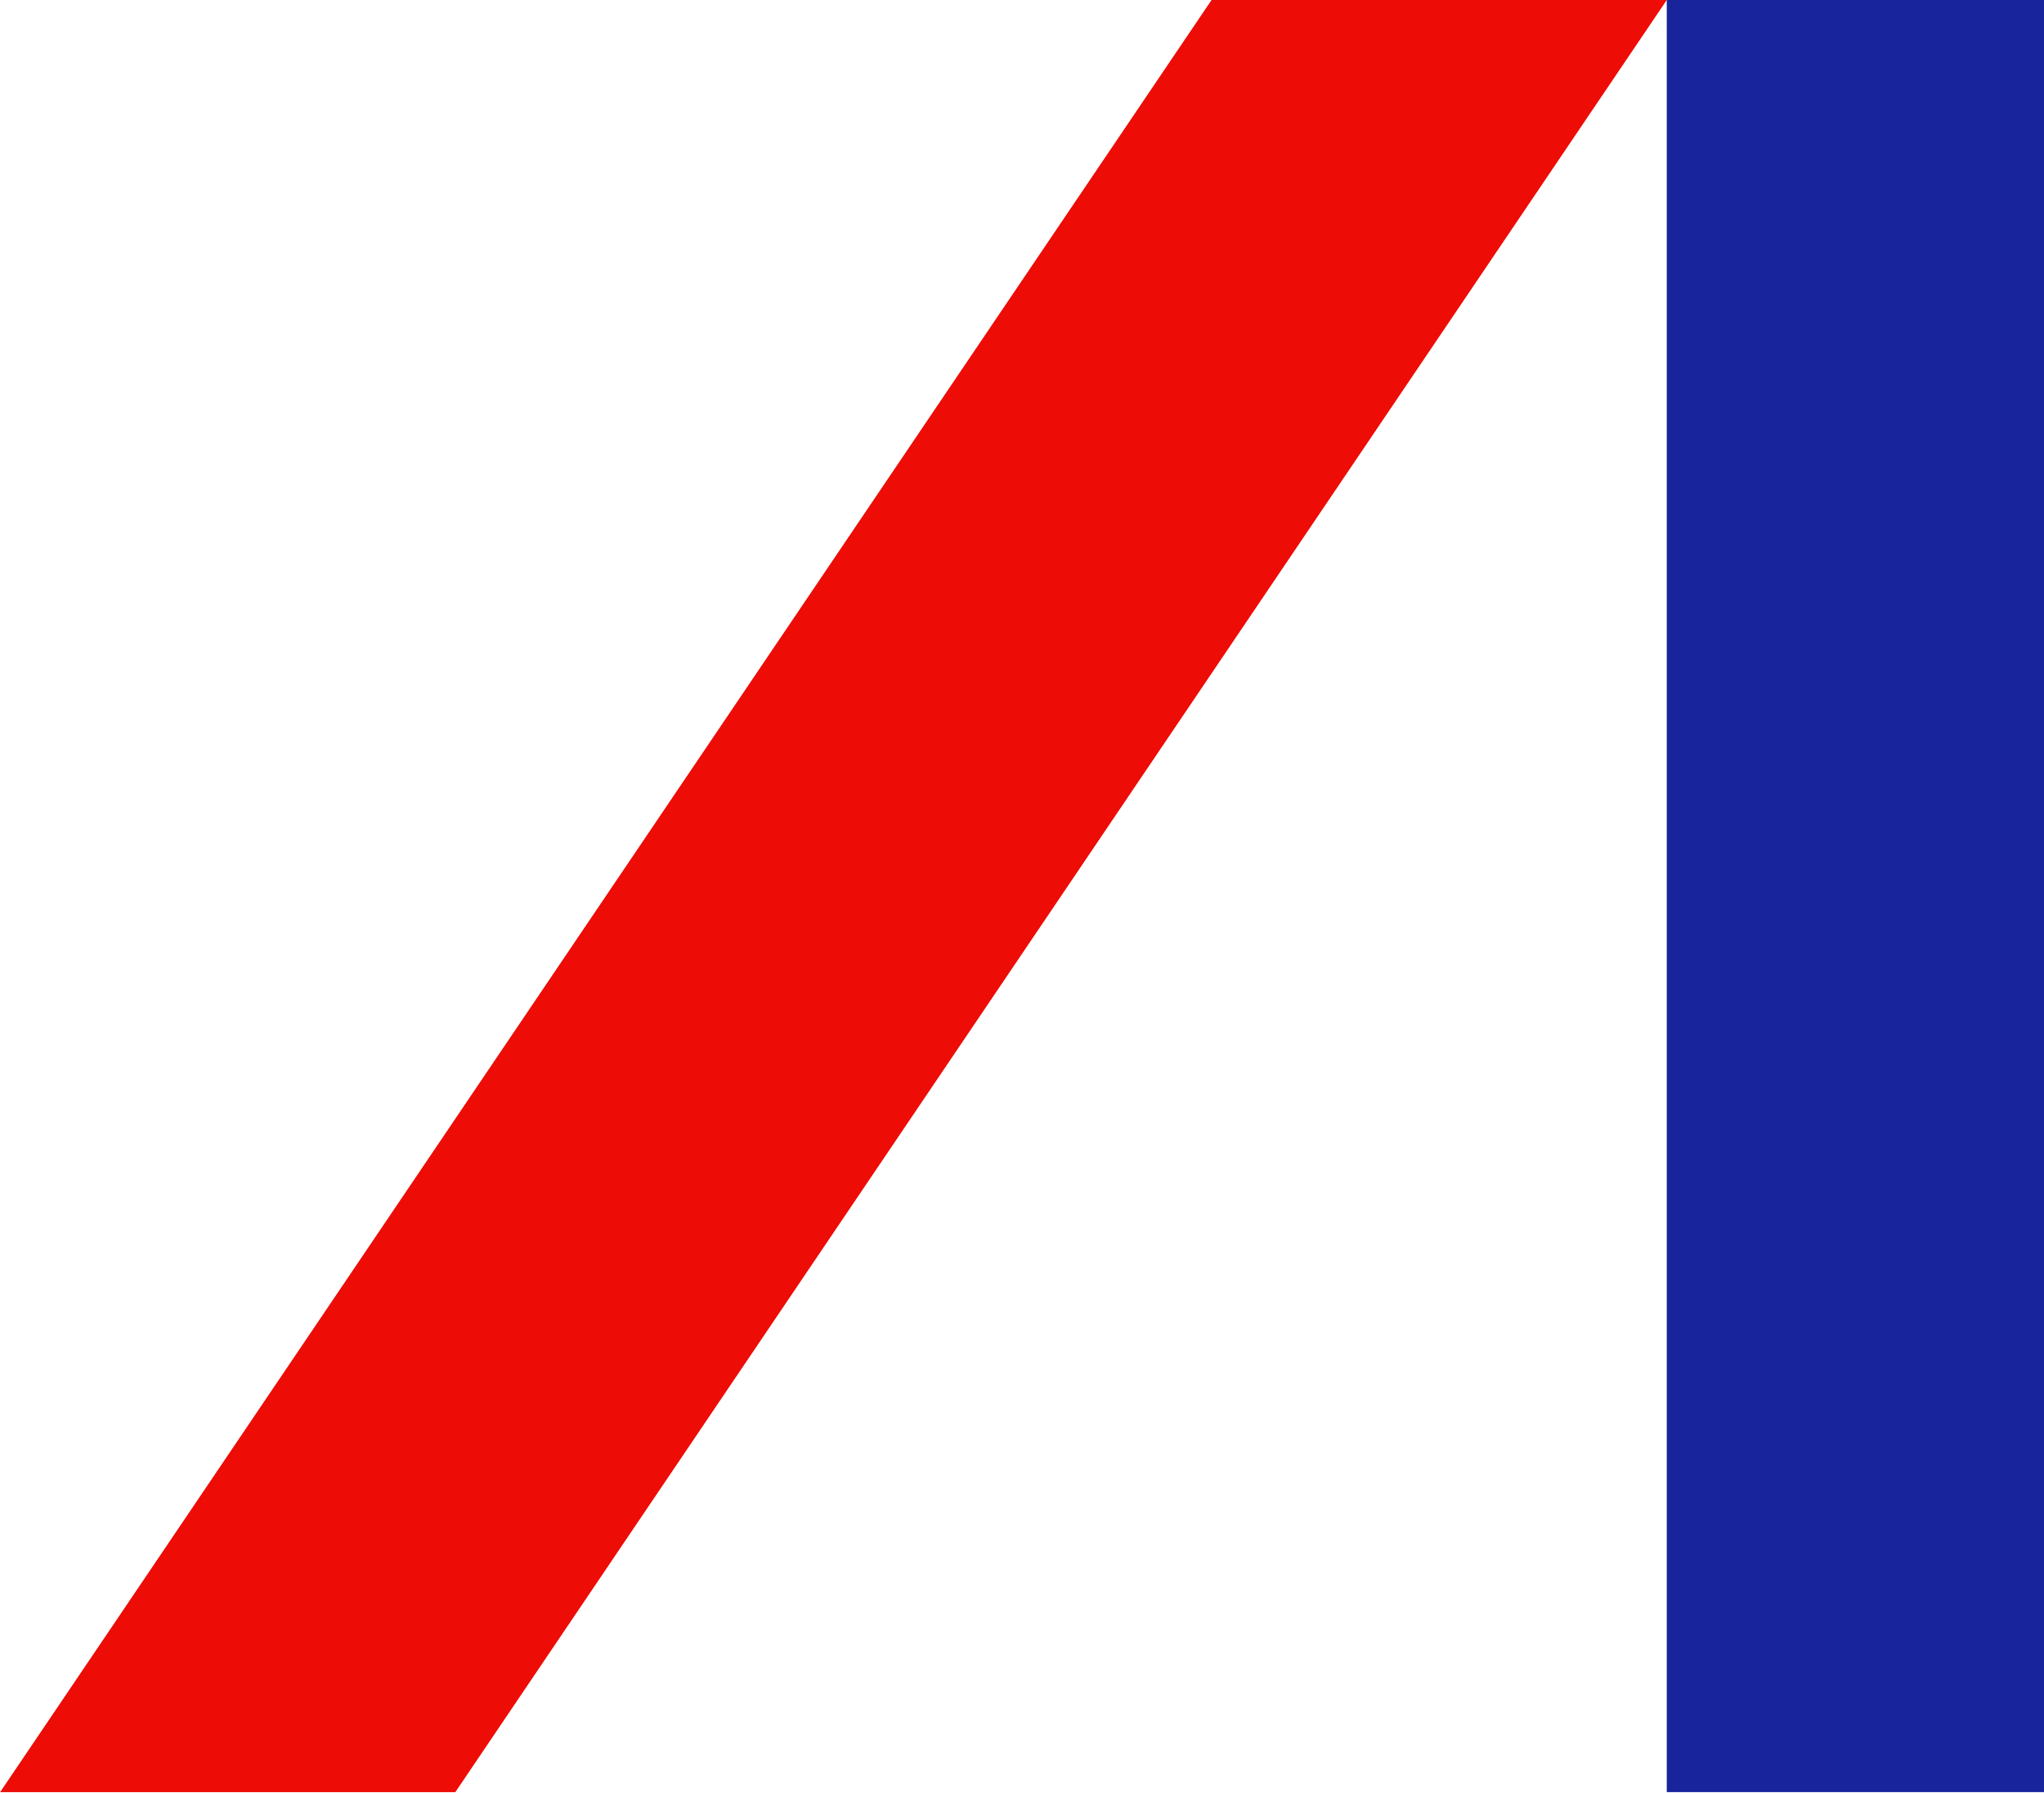
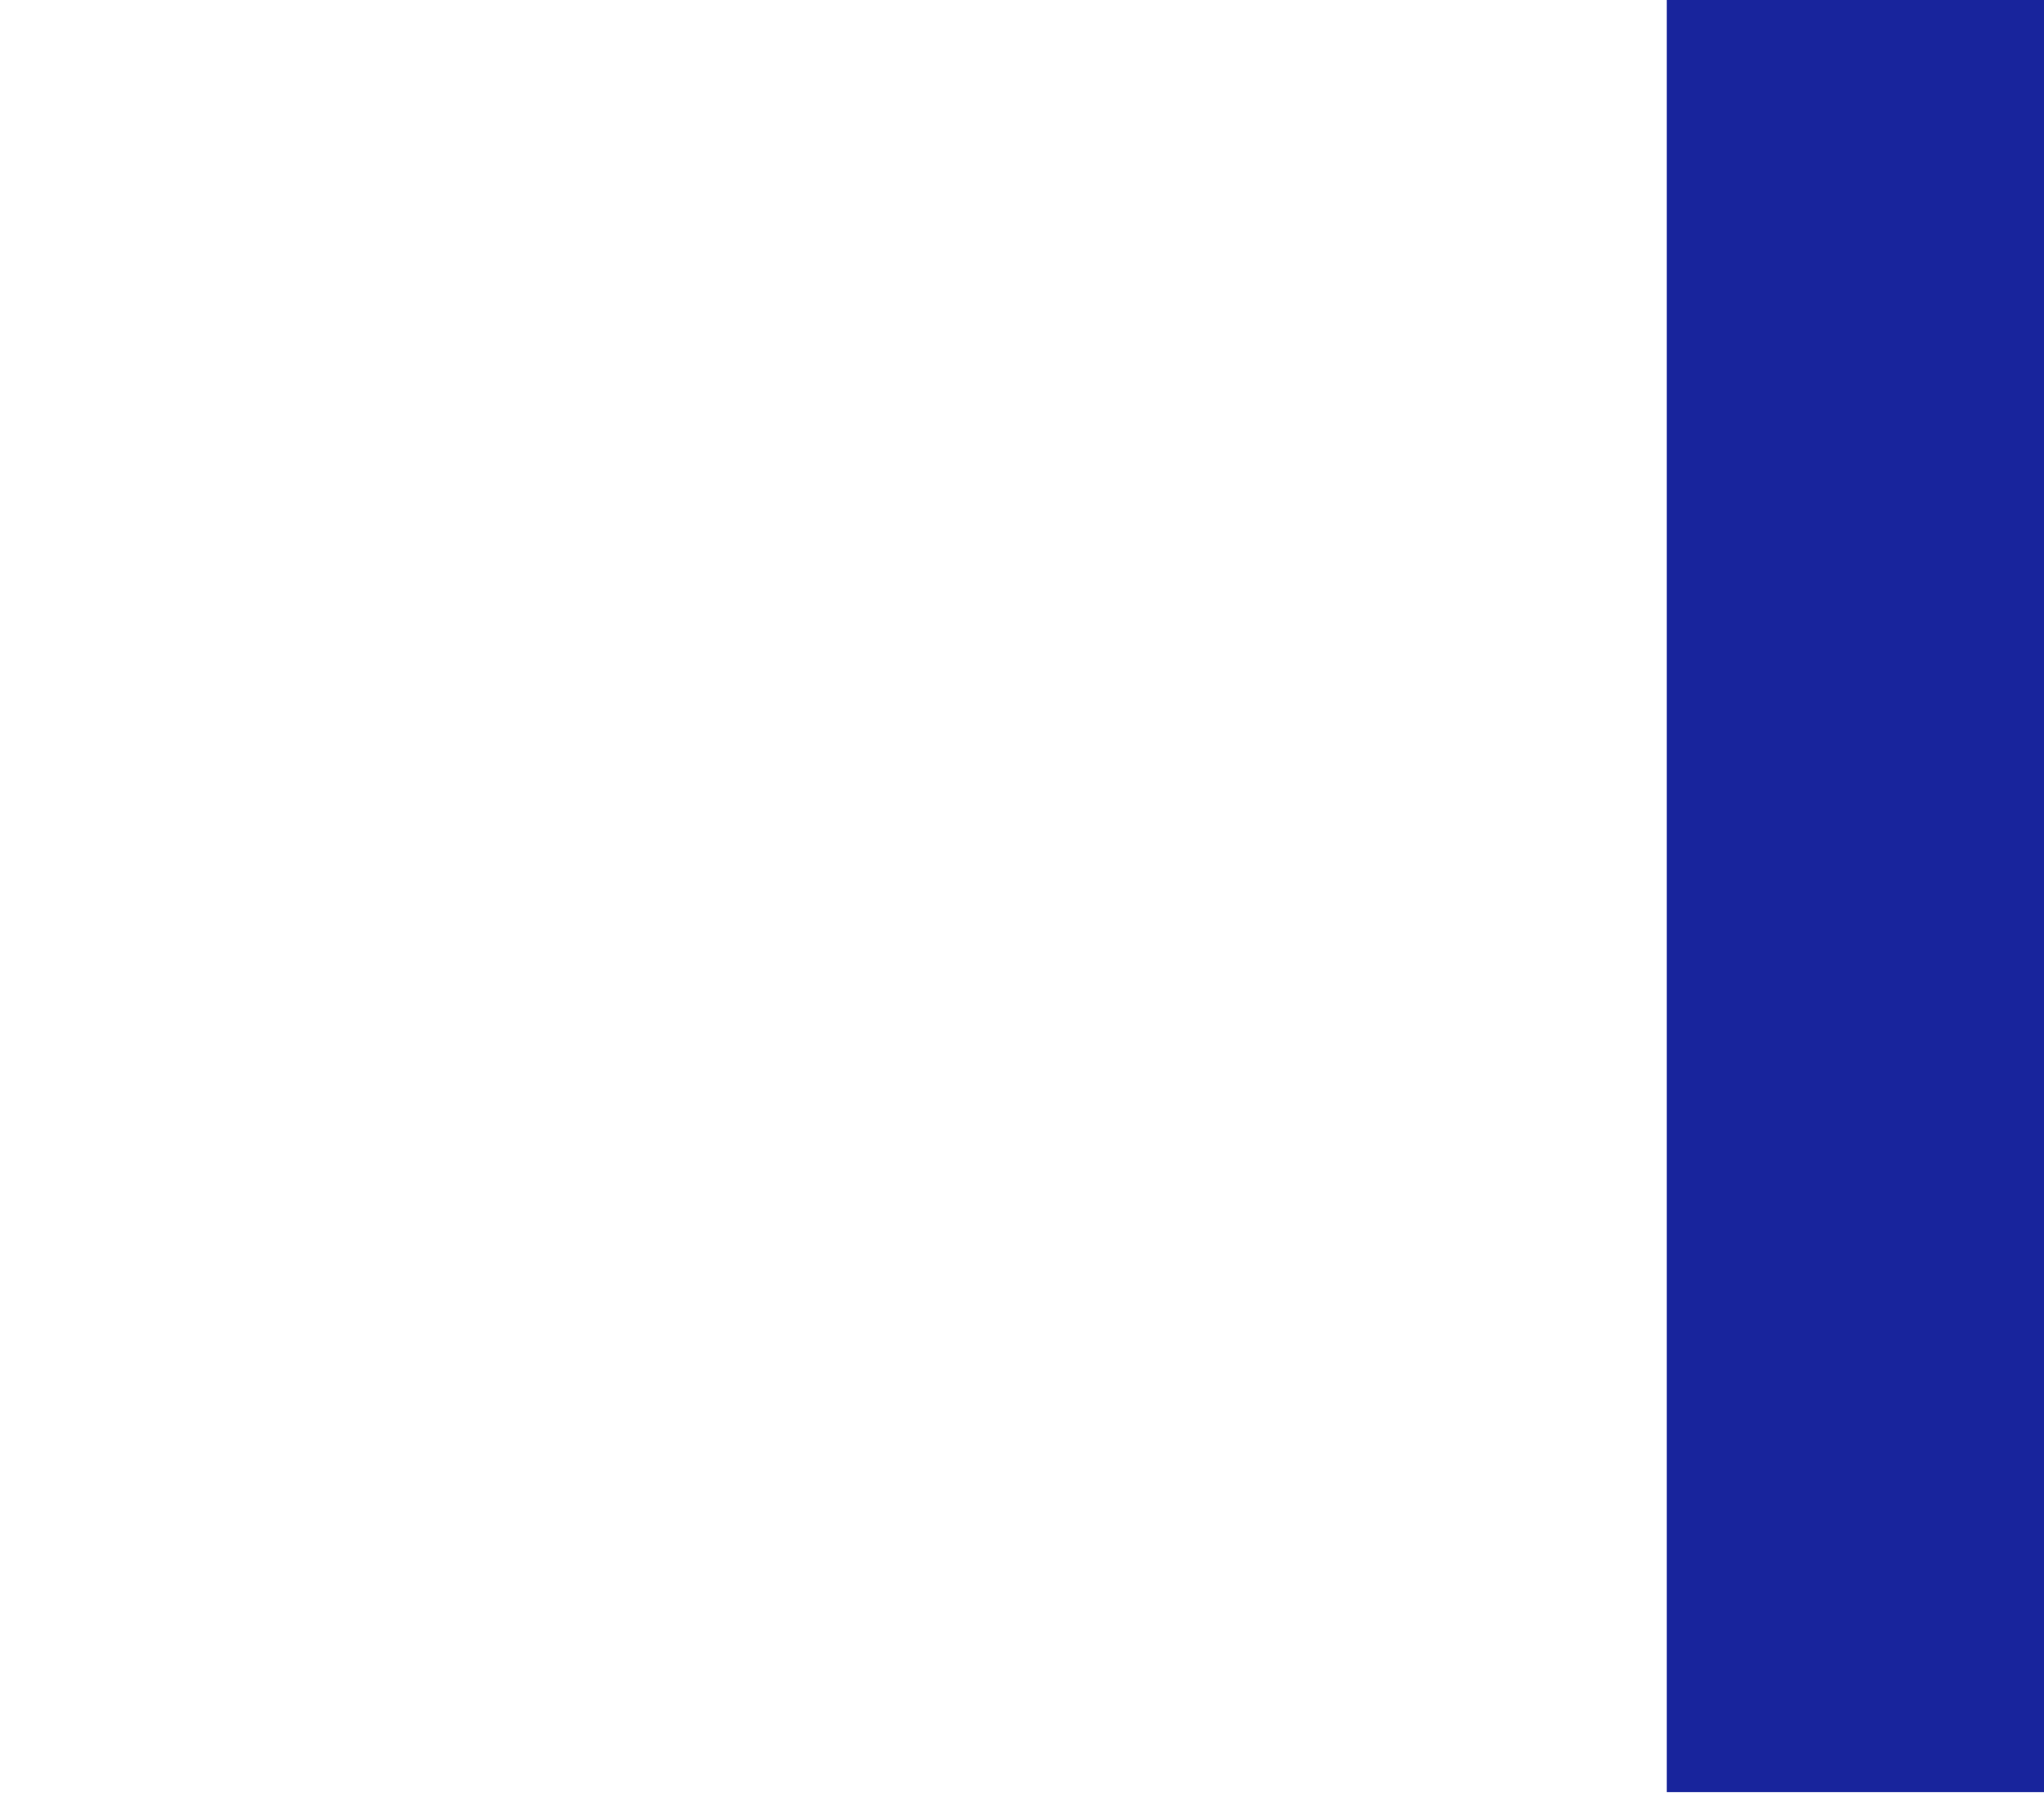
<svg xmlns="http://www.w3.org/2000/svg" version="1.2" viewBox="0 0 1515 1329">
  <path fill="#18249c" d="M1235.4 0H1515v1328.3h-279.6z" />
-   <path fill="#ed0c06" d="M337.5 1328.3H.1L898 0h337.4L337.5 1328.3z" />
</svg>